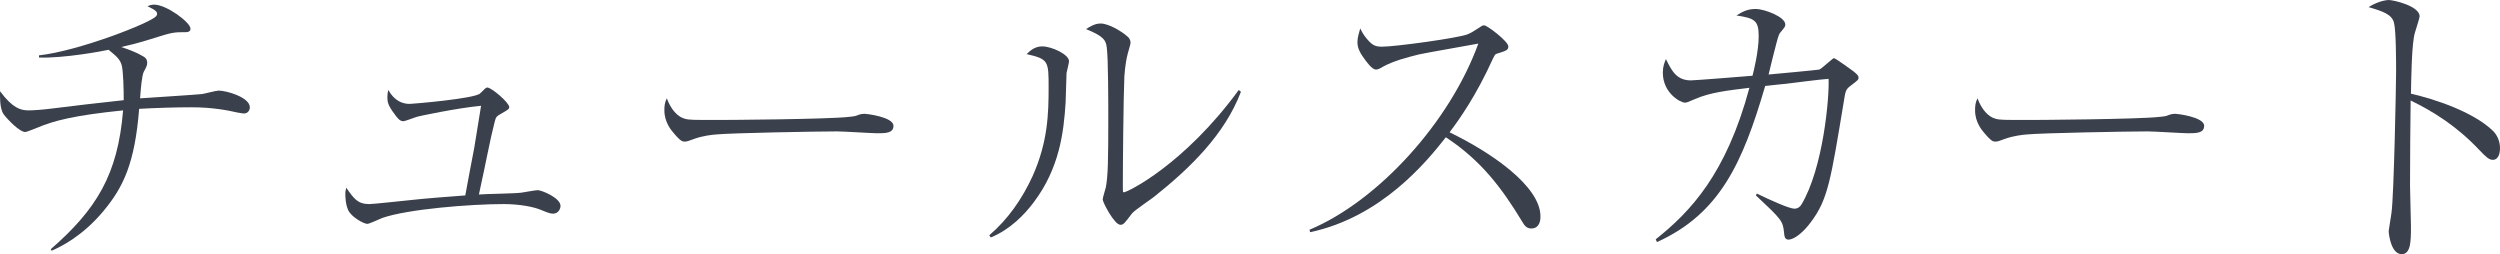
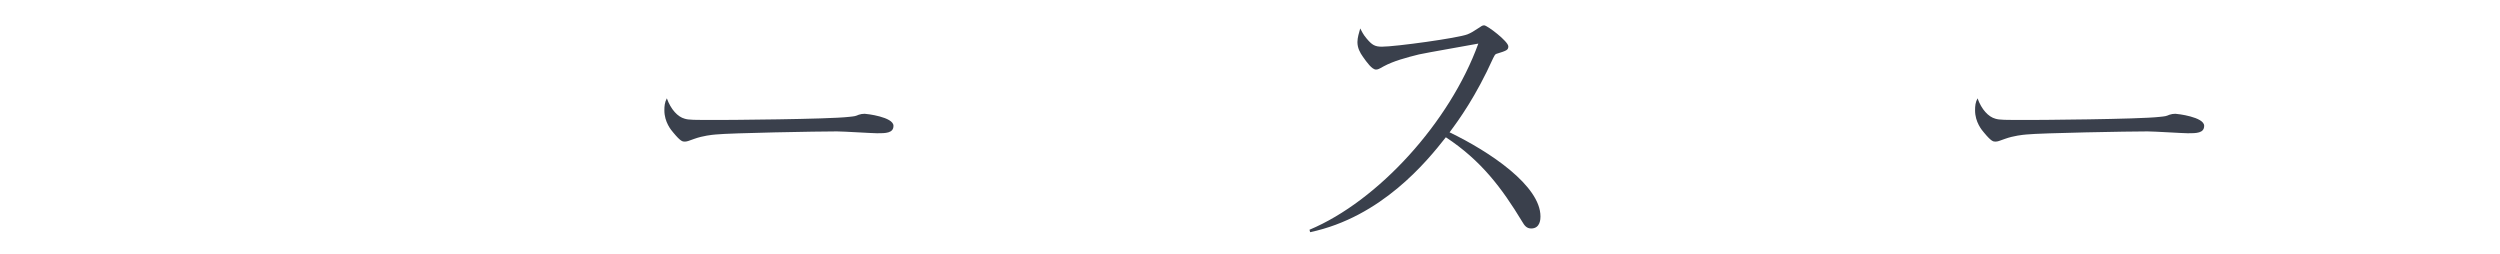
<svg xmlns="http://www.w3.org/2000/svg" id="_イヤー_2" viewBox="0 0 250.704 25.487">
  <defs>
    <style>.cls-1{fill:#3a404c;}</style>
  </defs>
  <g id="design">
    <g>
-       <path class="cls-1" d="M5.088,24.991c4.589-4,6.729-7.473,7.255-13.922-4.868,.496-6.945,1.023-8.682,1.768-.186,.062-.992,.403-1.116,.403-.589,0-1.767-1.24-2.17-1.767C-.059,10.883,.003,9.55,.003,9.147c1.24,1.674,2.046,1.922,2.853,1.922,.496,0,1.364-.062,2.356-.186,3.225-.403,3.597-.434,7.193-.837,0-.992-.031-2.977-.217-3.565-.187-.558-.496-.837-1.303-1.488-.527,.124-4.496,.868-6.976,.775v-.217c4-.434,11.348-3.318,11.751-3.938,.062-.062,.093-.124,.093-.217,0-.186-.062-.341-.961-.775,.372-.155,.527-.155,.682-.155,1.209,0,3.628,1.767,3.628,2.418,0,.279-.248,.341-.434,.341-1.271,0-1.364,0-3.503,.683-1.488,.465-2.45,.682-3.008,.806,1.612,.527,2.264,.961,2.418,1.085,.124,.124,.186,.31,.186,.496,0,.217-.031,.341-.341,.899-.187,.341-.311,1.768-.372,2.667,1.705-.124,4.496-.279,6.232-.435,.248-.031,1.395-.341,1.643-.341,.807,0,3.132,.682,3.132,1.674,0,.279-.186,.62-.589,.62-.093,0-.311-.031-.651-.093-.93-.217-2.512-.527-4.589-.527-1.736,0-3.565,.062-5.271,.155-.434,5.457-1.582,7.845-3.566,10.232-2.139,2.573-4.31,3.597-5.209,4l-.093-.155Z" />
-       <path class="cls-1" d="M52.304,19.317c.248-.031,1.396-.248,1.612-.248,.403,0,2.294,.775,2.294,1.582,0,.279-.217,.775-.744,.775-.279,0-.527-.093-1.209-.372-.713-.31-2.17-.589-3.751-.589-3.287,0-9.612,.496-12.185,1.396-.248,.093-1.271,.589-1.488,.589-.341,0-1.612-.682-1.923-1.395-.279-.62-.279-1.426-.279-1.643,0-.124,0-.248,.093-.589,.775,1.116,1.147,1.643,2.325,1.643,.403,0,3.783-.372,4.434-.434,1.085-.124,3.876-.341,5.178-.435,.124-.775,.775-4.093,.899-4.774,.465-2.946,.559-3.38,.683-4.217-2.543,.248-6.264,1.054-6.356,1.085-.248,.062-1.24,.465-1.457,.465-.341,0-.62-.372-.837-.682-.682-.899-.744-1.209-.744-1.768,0-.279,.031-.465,.093-.682,.62,1.116,1.457,1.395,2.139,1.395,.279,0,6.573-.527,7.069-1.054,.496-.496,.589-.589,.713-.589,.434,0,2.201,1.519,2.201,1.954,0,.186-.062,.248-.775,.651-.496,.279-.558,.341-.682,.837-.279,1.116-.403,1.674-.775,3.473-.248,1.24-.31,1.488-.806,3.813,.682-.062,3.659-.093,4.279-.186Z" />
      <path class="cls-1" d="M68.669,11.906c.434,.124,.744,.124,3.473,.124,.558,0,10.821-.062,12.992-.31,.589-.062,.62-.062,.992-.217,.186-.062,.372-.093,.589-.093,.155,0,2.884,.311,2.884,1.209,0,.744-.807,.744-1.644,.744-.465,0-3.38-.186-4.031-.186-1.86,0-10.635,.155-12.154,.31-.372,.031-1.271,.124-2.139,.434-.589,.217-.744,.279-.961,.279s-.403,0-1.147-.899c-.217-.248-.899-1.054-.899-2.232,0-.434,.031-.806,.248-1.209,.403,1.116,1.085,1.86,1.798,2.046Z" />
-       <path class="cls-1" d="M99.203,23.596c1.892-1.612,3.317-3.689,4.341-5.922,1.55-3.442,1.612-6.356,1.612-8.899,0-2.635,0-2.853-2.201-3.349,.31-.31,.806-.775,1.55-.775,.961,0,2.698,.806,2.698,1.488,0,.186-.217,.992-.248,1.178-.031,.465-.062,2.543-.093,2.946-.186,3.007-.62,6.604-3.193,10.015-.93,1.24-2.356,2.729-4.31,3.534l-.155-.217Zm25.239-14.387c-1.643,4.31-5.116,7.658-8.651,10.48-.341,.279-2.015,1.395-2.263,1.706-.775,1.023-.868,1.147-1.178,1.147-.589,0-1.768-2.232-1.768-2.542,0-.186,.279-1.054,.311-1.209,.217-1.116,.248-2.791,.248-6.945,0-1.303,0-6.046-.155-7.101-.093-.682-.248-1.085-2.077-1.829,.31-.187,.837-.559,1.457-.559,.806,0,2.108,.775,2.697,1.303,.155,.124,.311,.341,.311,.62,0,.186-.248,.93-.279,1.085-.124,.434-.279,1.333-.341,2.294-.093,2.046-.155,8.836-.155,11.1,0,.465,0,.527,.093,.527,.372,0,6.077-2.791,11.534-10.263l.217,.186Z" />
      <path class="cls-1" d="M131.319,23.038c6.883-2.883,14.077-10.79,16.929-18.666-.961,.186-5.116,.899-5.953,1.085-1.24,.311-2.542,.651-3.565,1.209-.435,.248-.559,.31-.744,.31-.403,0-.931-.744-1.303-1.271-.31-.434-.558-.899-.558-1.488,0-.434,.155-.93,.279-1.364,.155,.279,.279,.589,.651,1.023,.527,.62,.807,.806,1.52,.806,1.364,0,7.658-.868,8.589-1.24,.372-.155,.527-.248,1.24-.713,.248-.186,.341-.186,.434-.186,.311,0,2.419,1.612,2.419,2.108,0,.372-.187,.434-1.179,.744-.155,.031-.248,.248-.341,.434-1.736,3.845-3.441,6.201-4.372,7.441,4.062,1.954,9.116,5.364,9.116,8.434,0,.217,0,1.209-.931,1.209-.465,0-.682-.31-.899-.682-2.046-3.38-4.124-6.139-7.659-8.465-1.922,2.45-6.449,8-13.611,9.519l-.062-.248Z" />
-       <path class="cls-1" d="M176.178,19.41c1.333,.651,3.255,1.519,3.783,1.519,.279,0,.527-.155,.682-.403,2.202-3.659,2.822-10.821,2.729-12.62-.899,.062-3.255,.372-4.279,.496-.403,.031-.589,.062-2.077,.217-2.264,7.751-4.558,12.805-10.853,15.658l-.124-.279c3.473-2.76,7.069-6.542,9.395-15.193-2.294,.279-3.907,.465-5.426,1.116-.806,.341-.868,.372-1.054,.372-.403,0-2.202-.93-2.202-3.007,0-.62,.155-.992,.31-1.364,.589,1.209,1.085,2.139,2.512,2.139,.372,0,5.457-.403,6.17-.465,.124-.465,.62-2.48,.62-3.969,0-1.581-.403-1.798-2.232-2.077,.651-.403,1.116-.651,1.953-.651,.807,0,2.946,.775,2.946,1.55,0,.186,0,.217-.465,.775-.155,.155-.217,.341-.434,1.147-.124,.465-.683,2.667-.775,3.101,.434-.031,4.992-.465,5.085-.496,.279-.124,1.364-1.147,1.457-1.147,.187,0,1.923,1.303,1.984,1.333,.372,.31,.496,.434,.496,.62,0,.217-.093,.279-.744,.775-.527,.403-.558,.465-.744,1.675-1.302,7.844-1.581,9.767-3.286,12.03-.651,.899-1.612,1.767-2.264,1.767-.372,0-.403-.372-.434-.713-.124-1.178-.248-1.302-2.822-3.721l.093-.186Z" />
      <path class="cls-1" d="M200.109,11.906c.434,.124,.744,.124,3.473,.124,.558,0,10.821-.062,12.991-.31,.589-.062,.62-.062,.992-.217,.187-.062,.372-.093,.589-.093,.155,0,2.883,.311,2.883,1.209,0,.744-.806,.744-1.643,.744-.465,0-3.379-.186-4.031-.186-1.86,0-10.635,.155-12.154,.31-.372,.031-1.271,.124-2.14,.434-.589,.217-.744,.279-.961,.279s-.403,0-1.147-.899c-.217-.248-.899-1.054-.899-2.232,0-.434,.031-.806,.248-1.209,.403,1.116,1.085,1.86,1.798,2.046Z" />
-       <path class="cls-1" d="M249.96,13.085c.465,.434,.744,1.085,.744,1.767,0,.744-.279,1.178-.713,1.178-.403,0-.713-.31-1.395-1.023-2.232-2.356-4.558-3.813-6.853-4.93-.031,2.821-.062,5.705-.062,8.526,0,.651,.093,3.504,.093,4.062,0,1.488,0,2.822-.931,2.822-1.054,0-1.302-1.984-1.302-2.326,0-.062,.248-1.612,.279-1.798,.248-1.674,.465-12.991,.465-14.17,0-.961,0-4.154-.217-4.93-.217-.806-1.054-1.116-2.542-1.55,1.085-.682,1.953-.713,2.016-.713,.465,0,3.101,.589,3.101,1.644,0,.155-.311,1.085-.465,1.612-.341,1.054-.372,4.775-.403,6.139,2.325,.527,6.201,1.798,8.186,3.69Z" />
    </g>
  </g>
</svg>